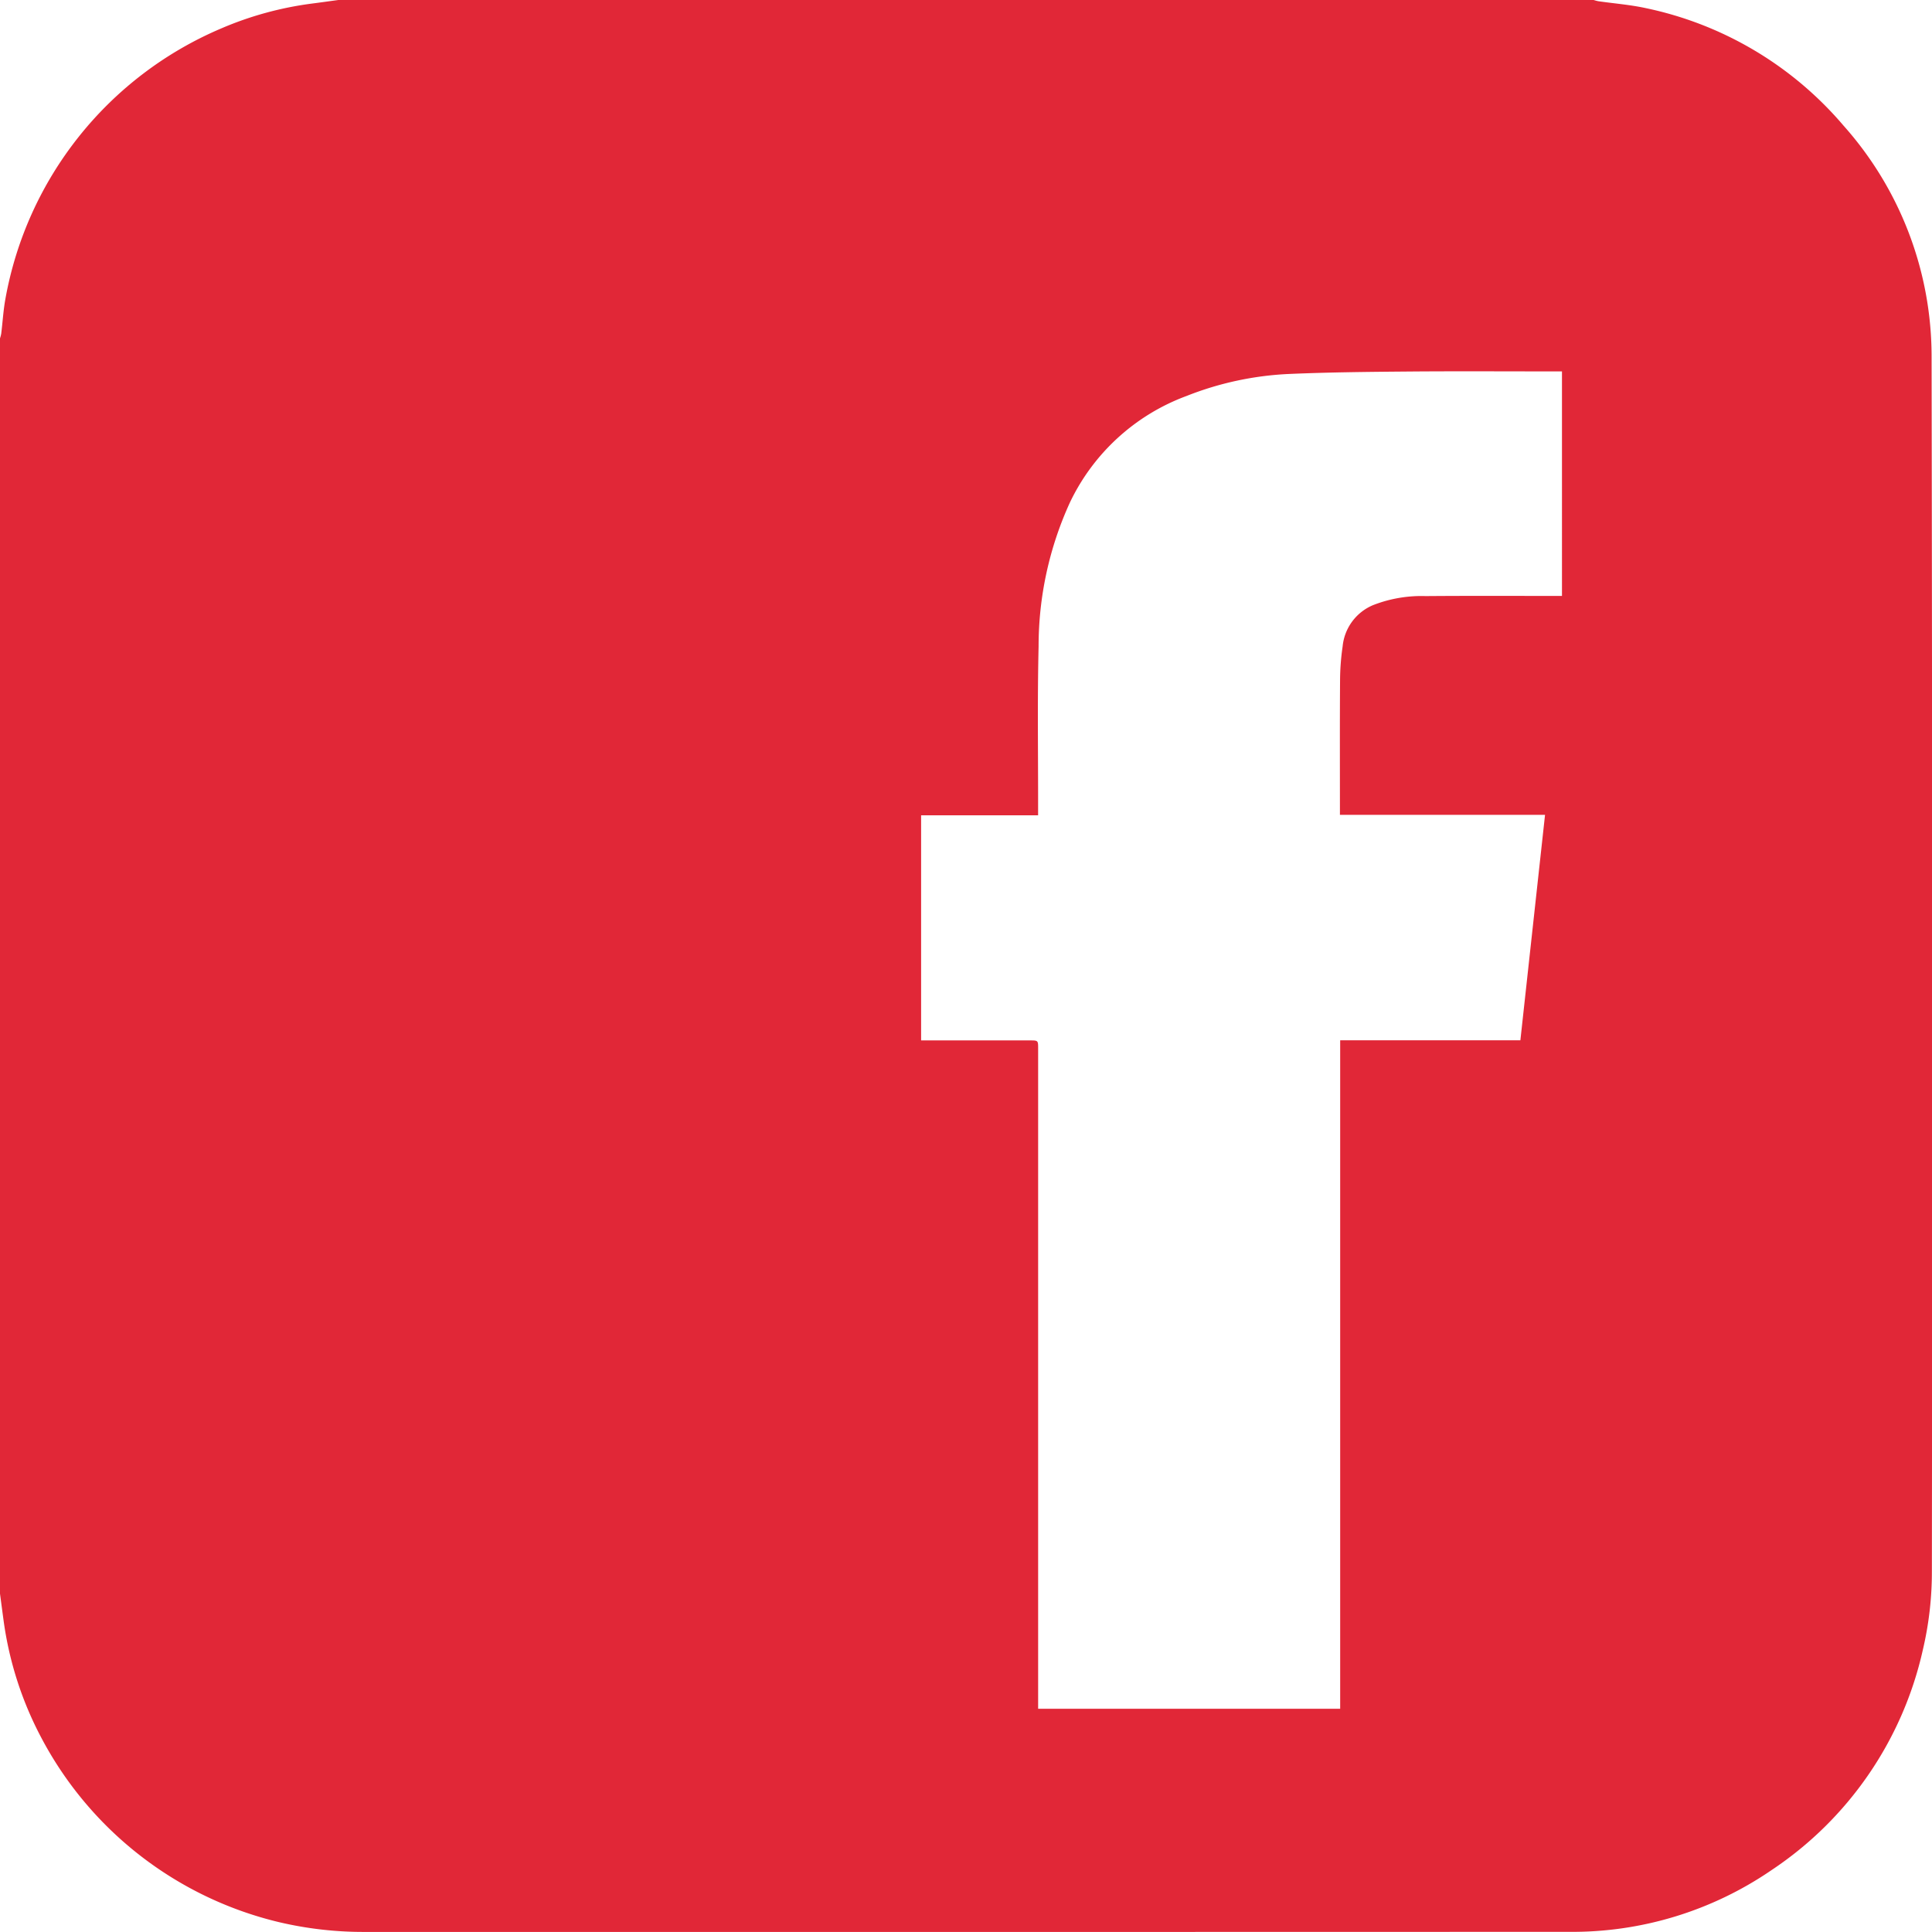
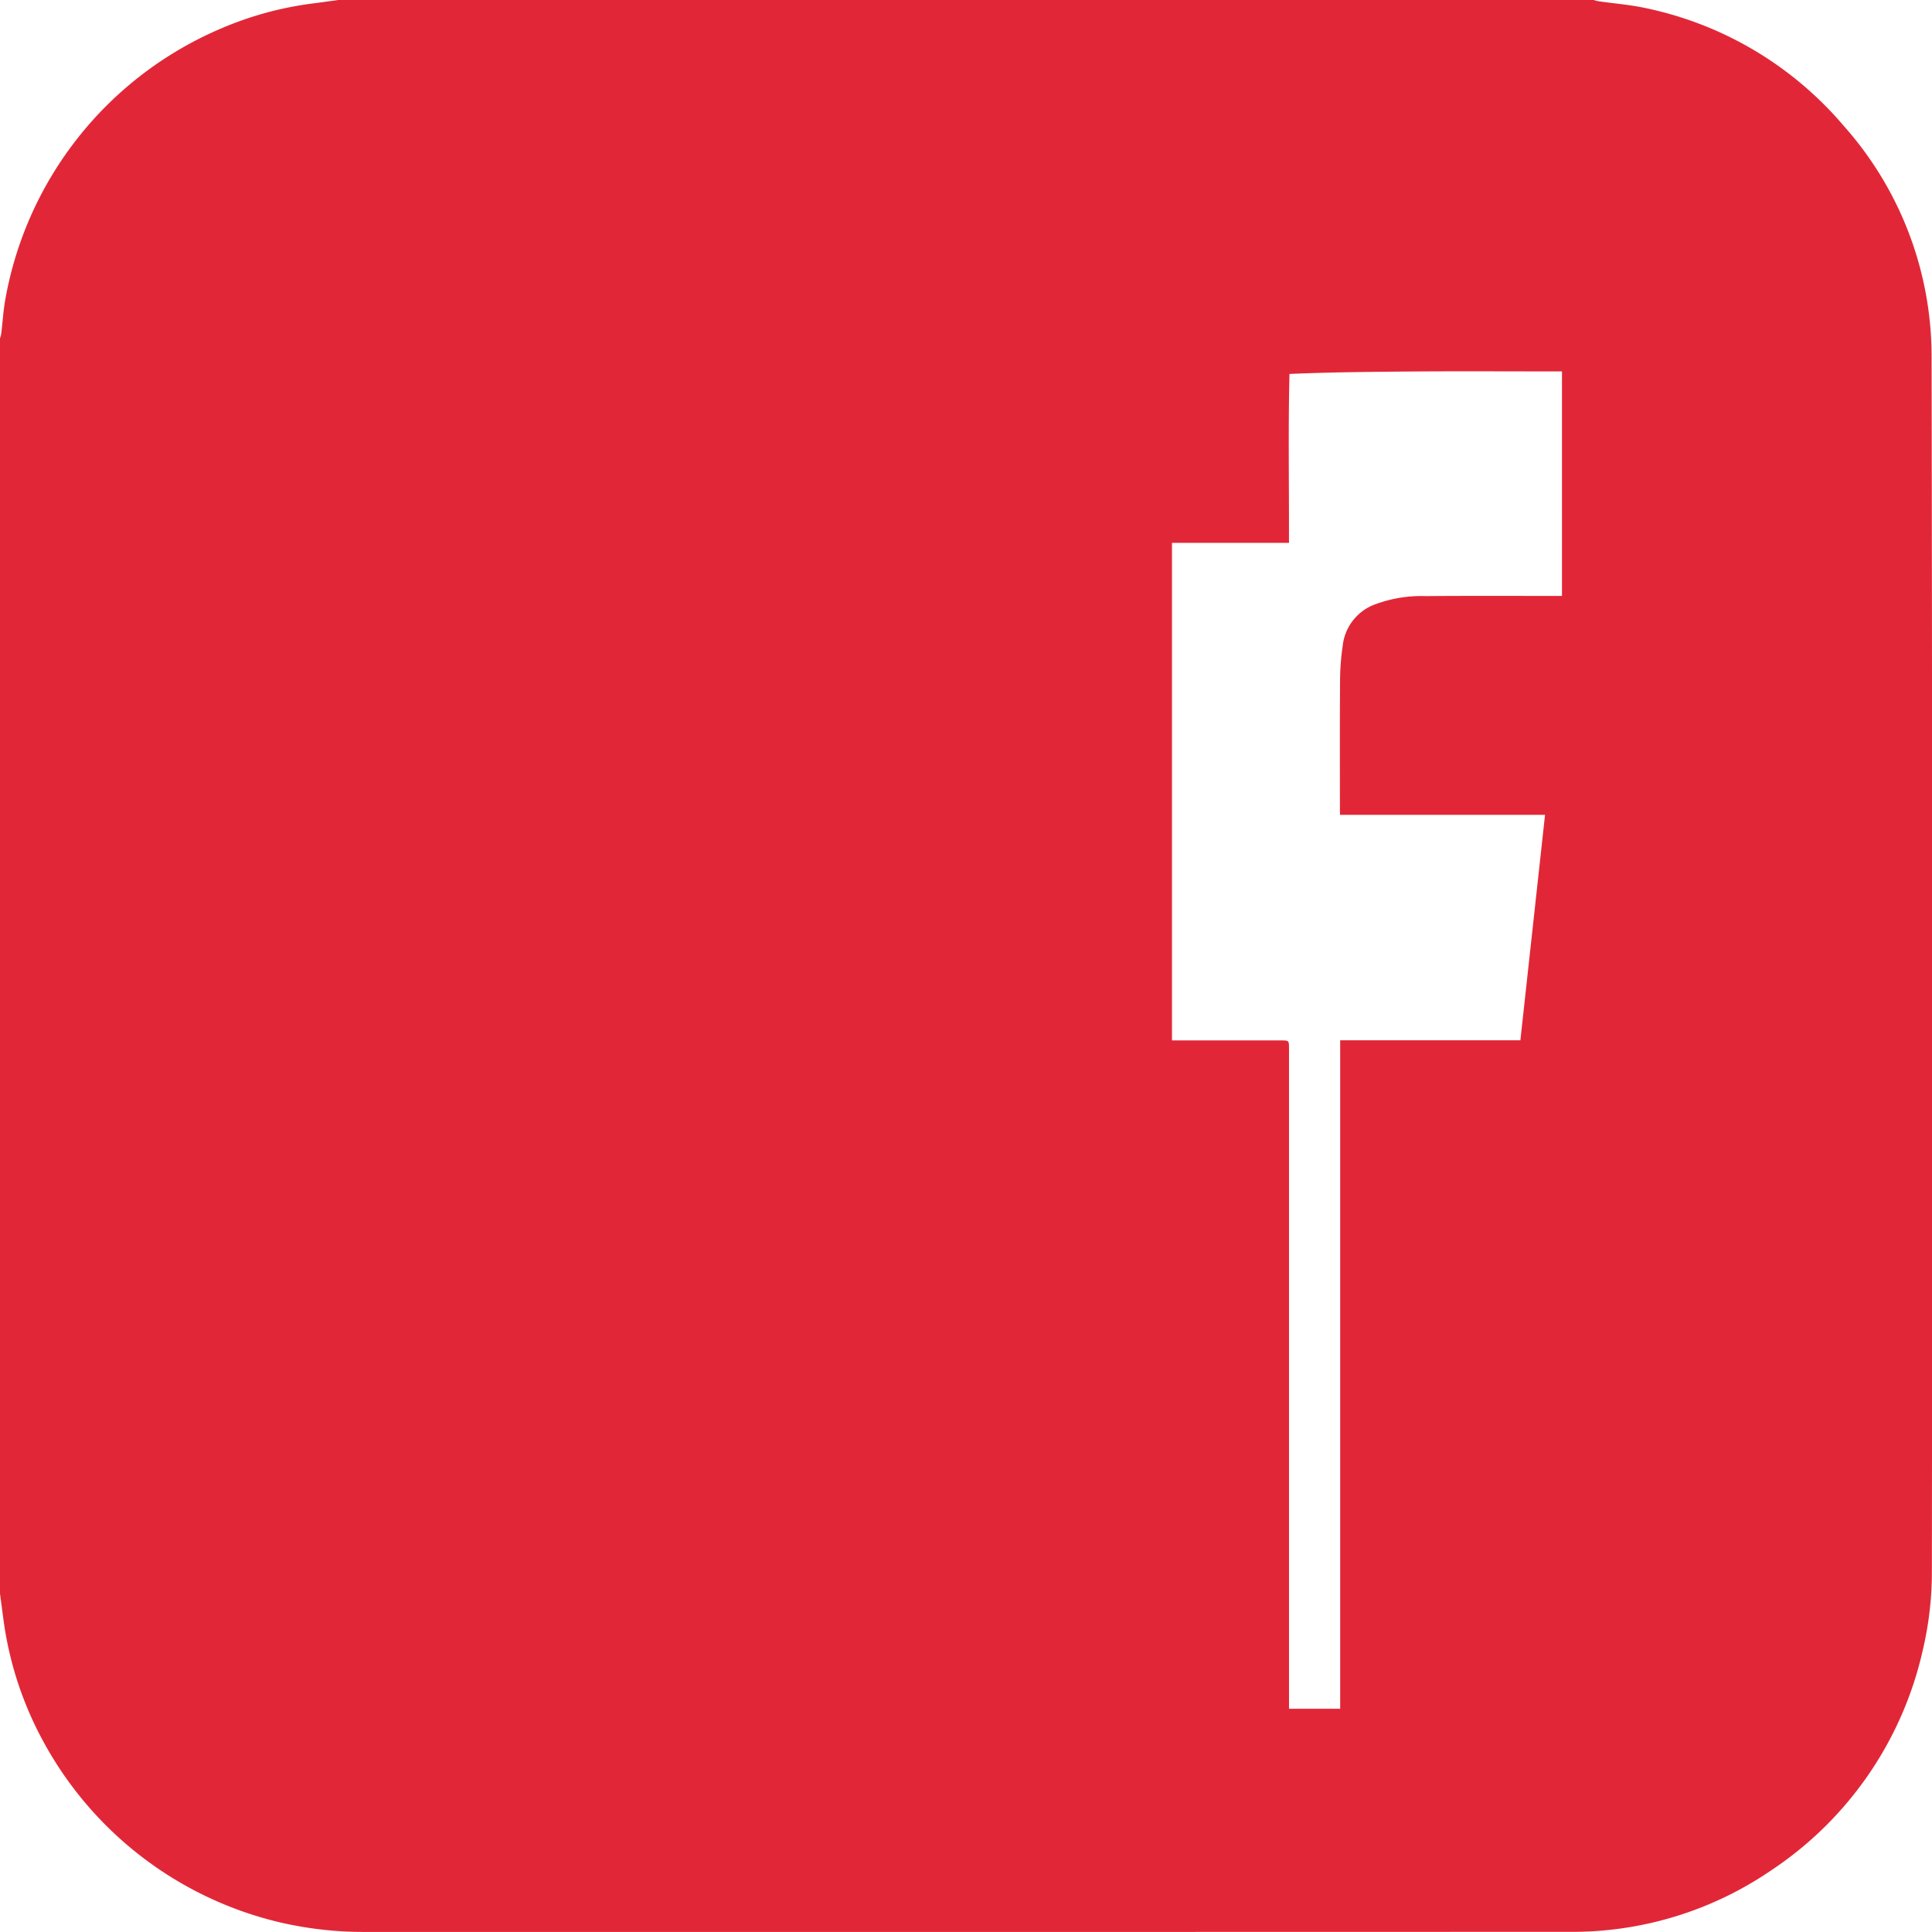
<svg xmlns="http://www.w3.org/2000/svg" id="Layer_1" data-name="Layer 1" viewBox="0 0 133.752 133.747">
  <defs>
    <style>
      .cls-1 {
        fill: #e12737;
      }
    </style>
  </defs>
  <title>icon face</title>
-   <path class="cls-1" d="M5.444,117.957V31.051a2.388,2.388,0,0,0,.084-.322c.1-.8.144-1.6.287-2.39A25.166,25.166,0,0,1,20.749,9.6,23.581,23.581,0,0,1,26.993,7.88c.626-.08,1.25-.169,1.875-.253h86.906a2.769,2.769,0,0,0,.32.084c1.1.159,2.218.244,3.3.481a24.571,24.571,0,0,1,13.674,8.129,24.026,24.026,0,0,1,6.1,16.046q.07,42.009.02,84.019a23.515,23.515,0,0,1-.624,5.452,24.808,24.808,0,0,1-10.5,15.272,24.388,24.388,0,0,1-13.982,4.258q-41.67.013-83.339.006a25.494,25.494,0,0,1-6-.681A25.228,25.228,0,0,1,8.277,127.879,24.306,24.306,0,0,1,5.7,119.874C5.613,119.235,5.529,118.6,5.444,117.957ZM110.7,79.645c.569-5.2,1.135-10.377,1.707-15.607h-14.2v-.385c0-2.97-.011-5.941.009-8.911a16.622,16.622,0,0,1,.178-2.361,3.454,3.454,0,0,1,2.1-2.858,9.2,9.2,0,0,1,3.642-.629c2.984-.025,5.969-.01,8.953-.011h.49V33.34h-.5c-3.324,0-6.648-.02-9.972.006-2.8.023-5.6.049-8.393.169a21.916,21.916,0,0,0-7.119,1.523,14.517,14.517,0,0,0-8.081,7.377,23.917,23.917,0,0,0-2.168,9.963c-.089,3.718-.029,7.439-.034,11.159,0,.163,0,.328,0,.534h-8.1V79.655h7.533c.569,0,.569,0,.569.571v45.7H98.224V79.645Z" transform="translate(-5.444 -7.627)" />
+   <path class="cls-1" d="M5.444,117.957V31.051a2.388,2.388,0,0,0,.084-.322c.1-.8.144-1.6.287-2.39A25.166,25.166,0,0,1,20.749,9.6,23.581,23.581,0,0,1,26.993,7.88c.626-.08,1.25-.169,1.875-.253h86.906a2.769,2.769,0,0,0,.32.084c1.1.159,2.218.244,3.3.481a24.571,24.571,0,0,1,13.674,8.129,24.026,24.026,0,0,1,6.1,16.046q.07,42.009.02,84.019a23.515,23.515,0,0,1-.624,5.452,24.808,24.808,0,0,1-10.5,15.272,24.388,24.388,0,0,1-13.982,4.258q-41.67.013-83.339.006a25.494,25.494,0,0,1-6-.681A25.228,25.228,0,0,1,8.277,127.879,24.306,24.306,0,0,1,5.7,119.874C5.613,119.235,5.529,118.6,5.444,117.957ZM110.7,79.645c.569-5.2,1.135-10.377,1.707-15.607h-14.2v-.385c0-2.97-.011-5.941.009-8.911a16.622,16.622,0,0,1,.178-2.361,3.454,3.454,0,0,1,2.1-2.858,9.2,9.2,0,0,1,3.642-.629c2.984-.025,5.969-.01,8.953-.011h.49V33.34h-.5c-3.324,0-6.648-.02-9.972.006-2.8.023-5.6.049-8.393.169c-.089,3.718-.029,7.439-.034,11.159,0,.163,0,.328,0,.534h-8.1V79.655h7.533c.569,0,.569,0,.569.571v45.7H98.224V79.645Z" transform="translate(-5.444 -7.627)" />
</svg>